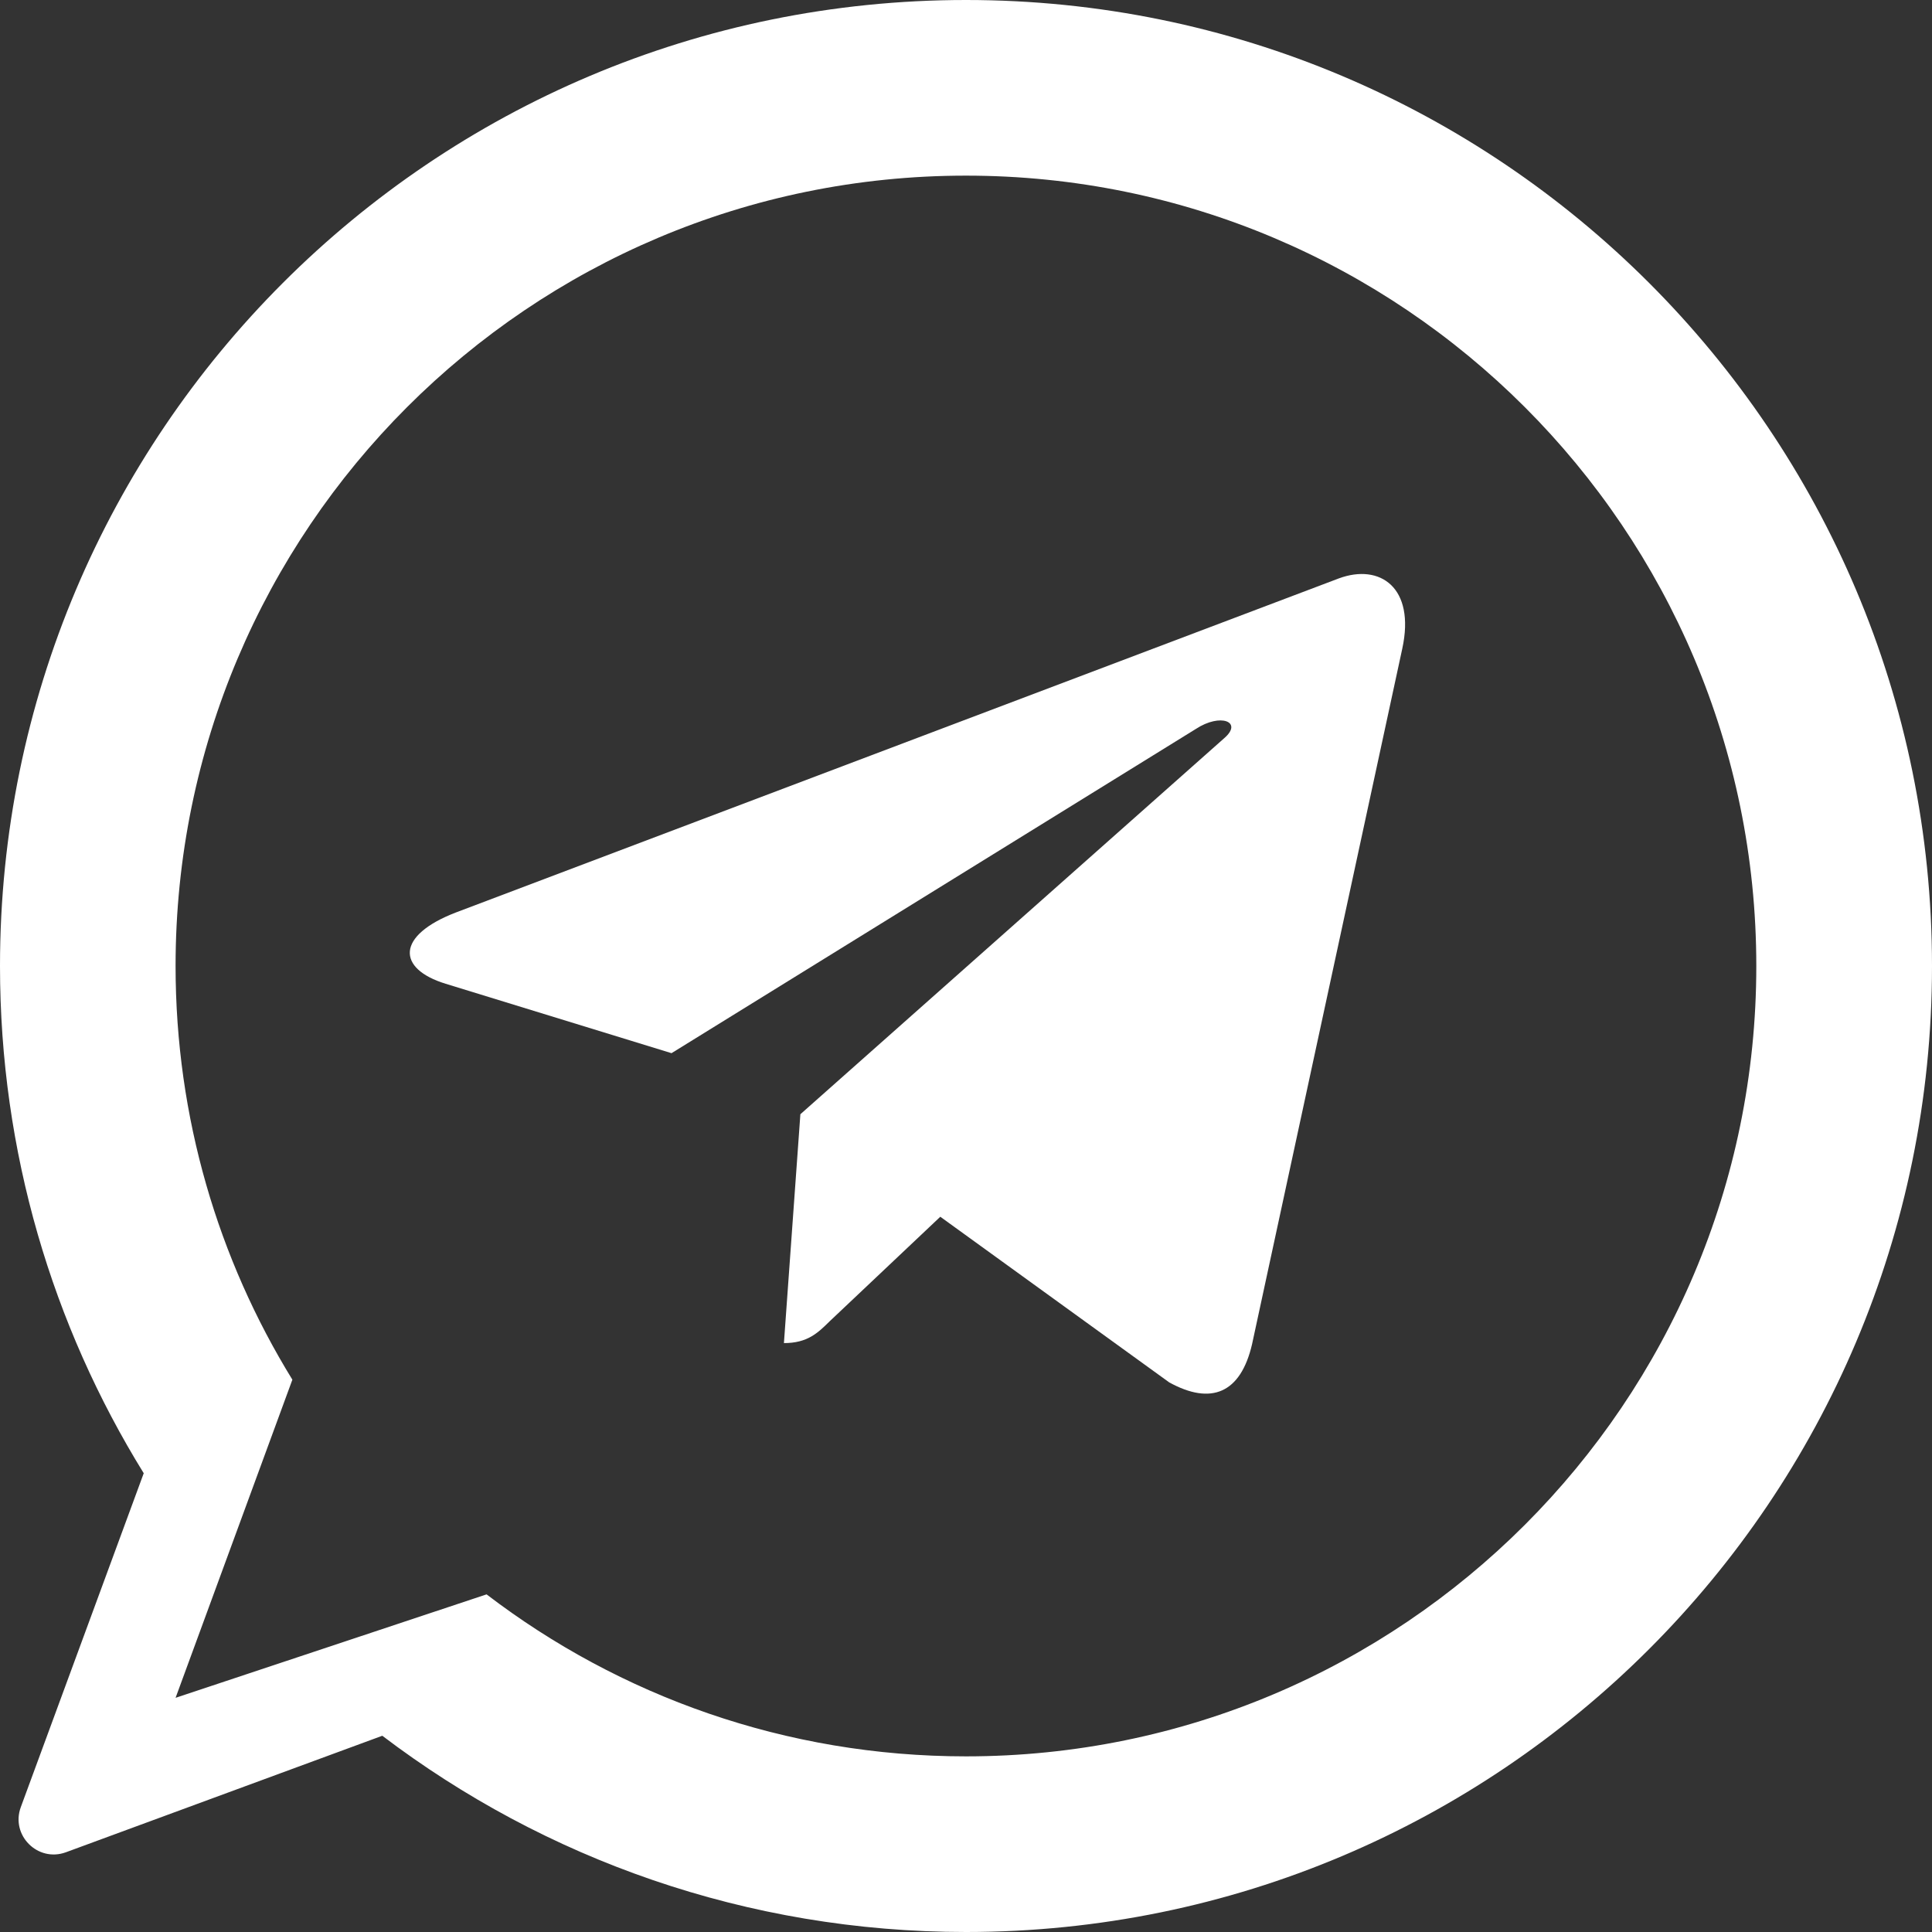
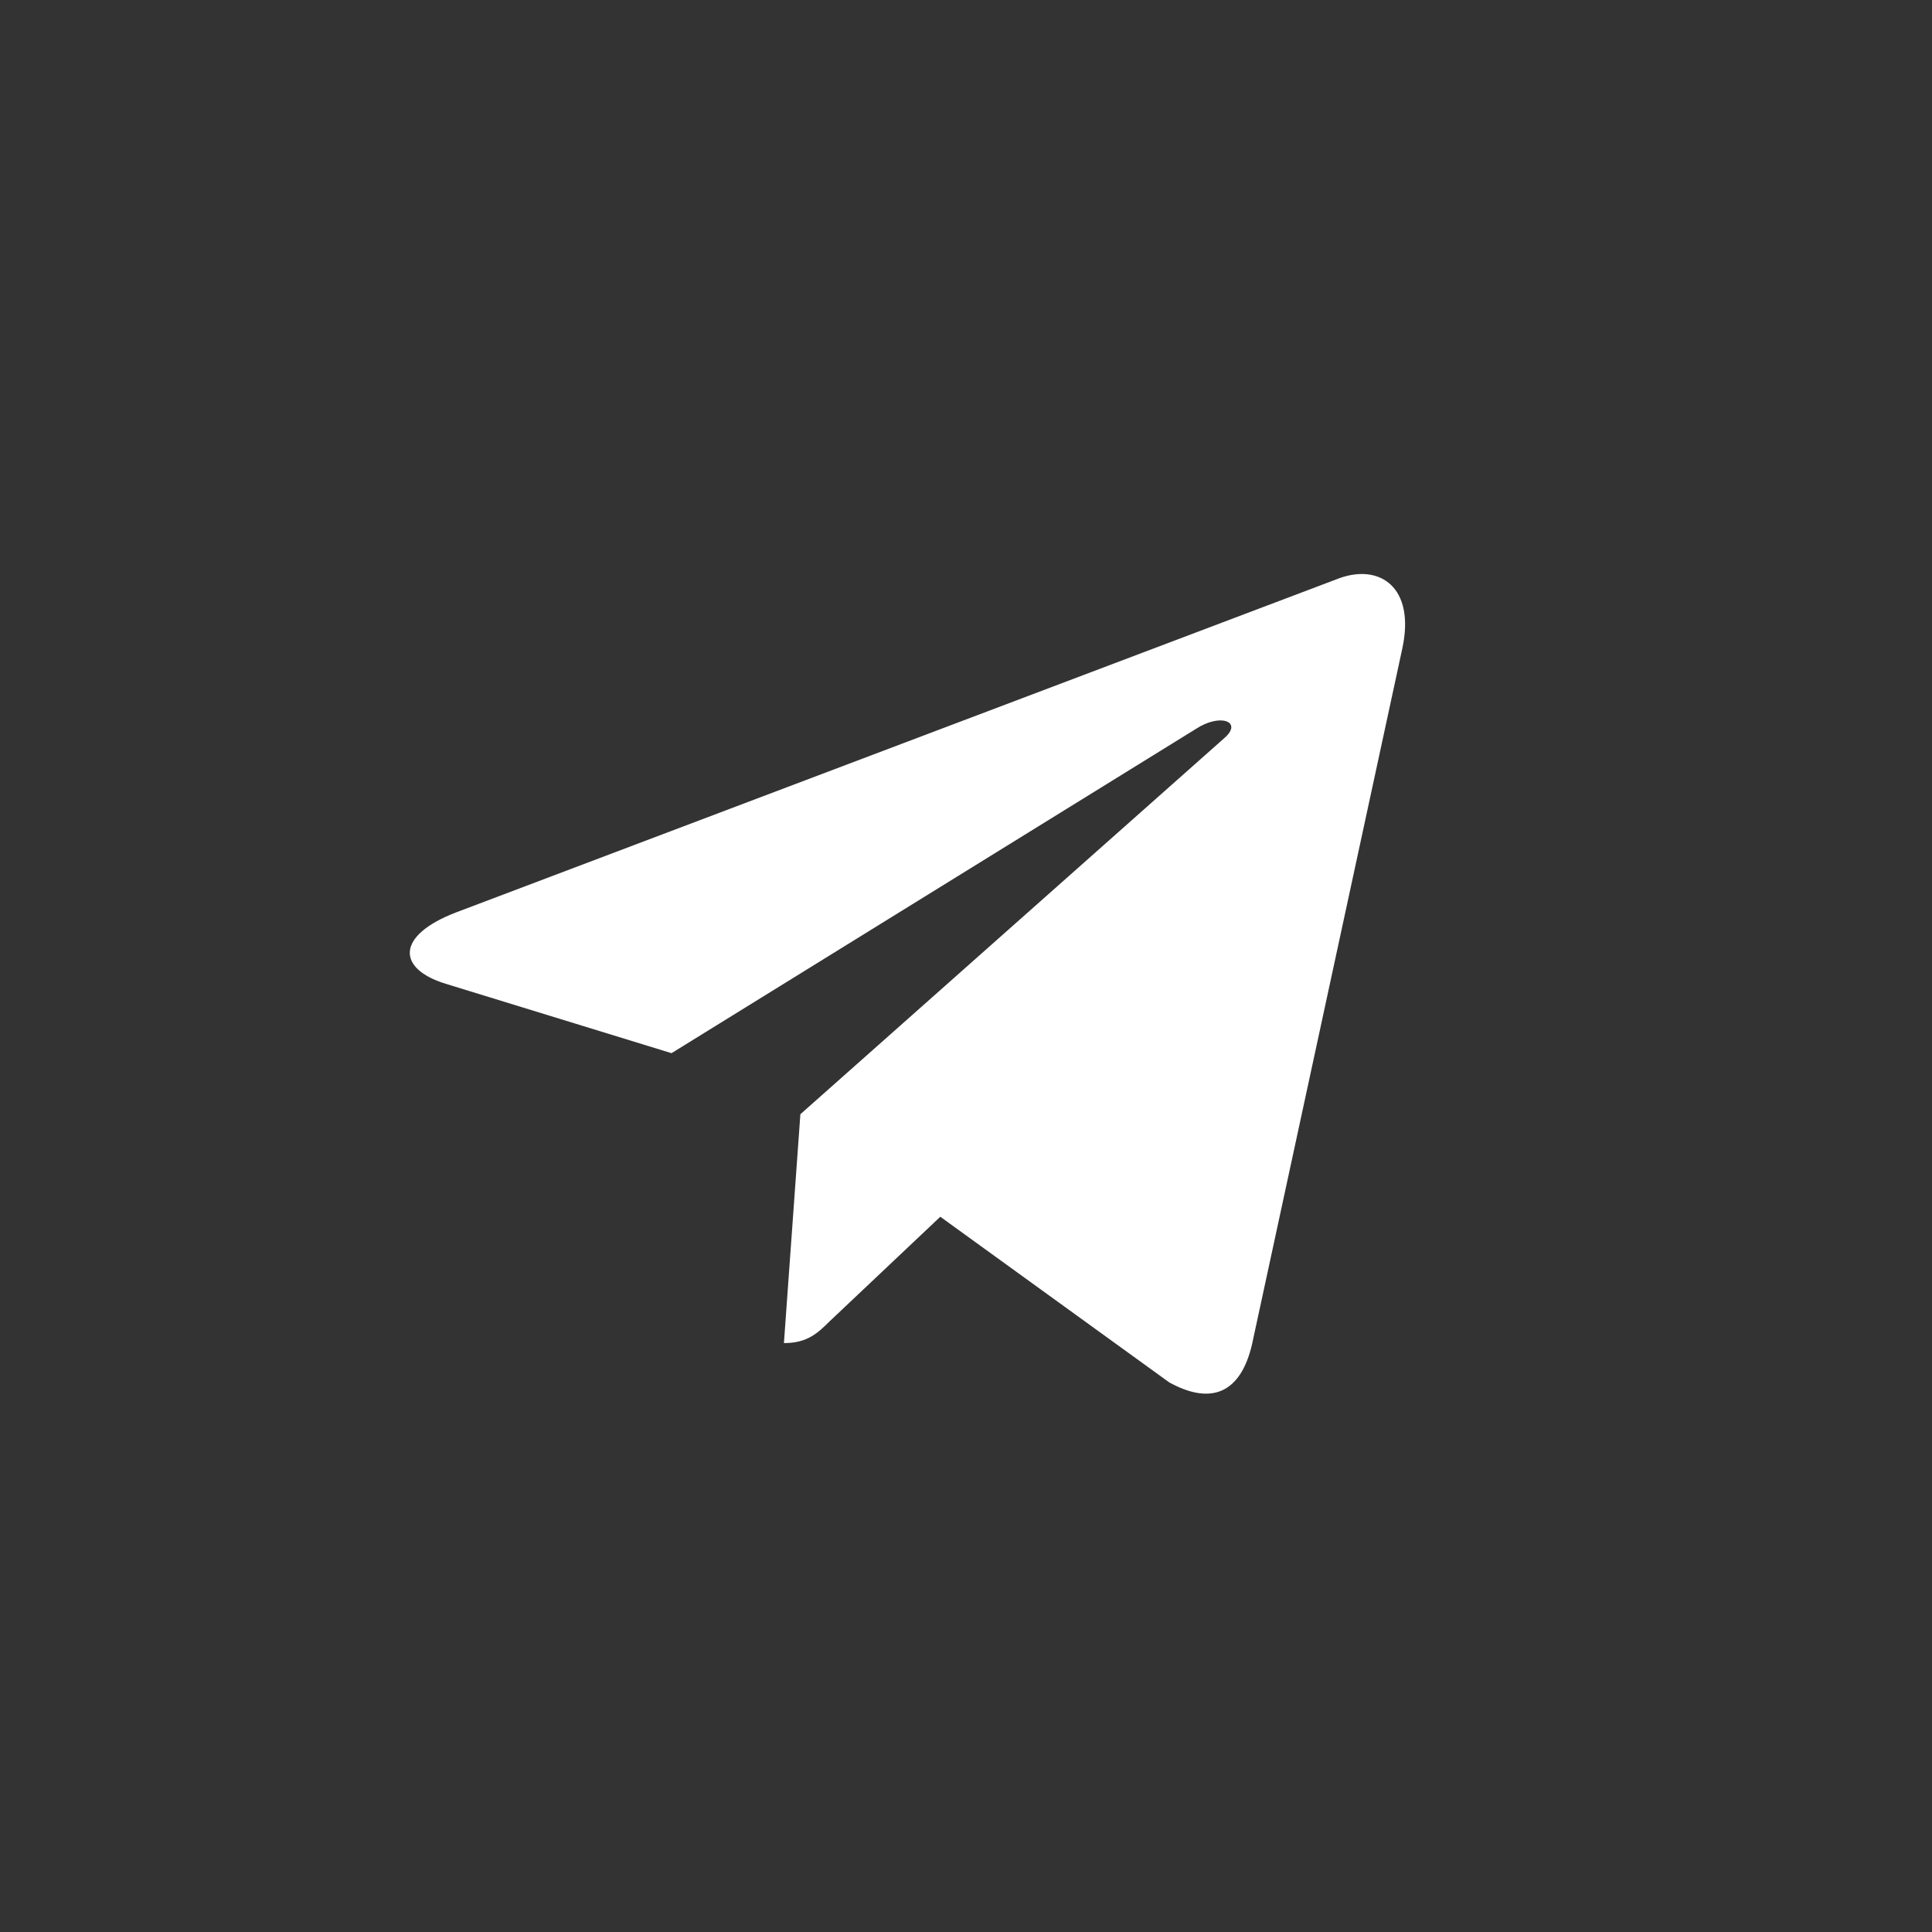
<svg xmlns="http://www.w3.org/2000/svg" width="33" height="33" viewBox="0 0 33 33" fill="none">
  <rect x="0" y="0" width="33" height="33" fill="#333333" stroke="none" />
  <path d="M23.952 11.079L21.386 22.96C21.192 23.798 20.688 24.007 19.971 23.612L16.061 20.783L14.175 22.565C13.967 22.77 13.792 22.941 13.39 22.941L13.671 19.032L20.916 12.604C21.231 12.328 20.847 12.175 20.426 12.451L11.47 17.989L7.614 16.804C6.775 16.547 6.76 15.98 7.789 15.585L22.87 9.879C23.568 9.622 24.179 10.031 23.952 11.079Z" fill="white" />
-   <path d="M16.5 0C25.614 3.85294e-07 33 7.386 33 16.5C33 25.614 25.615 33 16.5 33C12.754 33 9.3 31.751 6.53 29.648L1.126 31.638C0.646 31.814 0.179 31.348 0.355 30.868L2.455 25.164C0.899 22.646 1.3435e-07 19.678 0 16.5C0 7.386 7.385 0 16.5 0ZM16.499 3C9.043 3 2.999 9.044 2.999 16.5C2.999 19.091 3.729 21.511 4.994 23.566L2.999 29L8.311 27.233C10.582 28.969 13.42 30 16.499 30C23.955 30 29.999 23.956 29.999 16.5C29.999 9.044 23.955 3 16.499 3Z" fill="white" />
</svg>